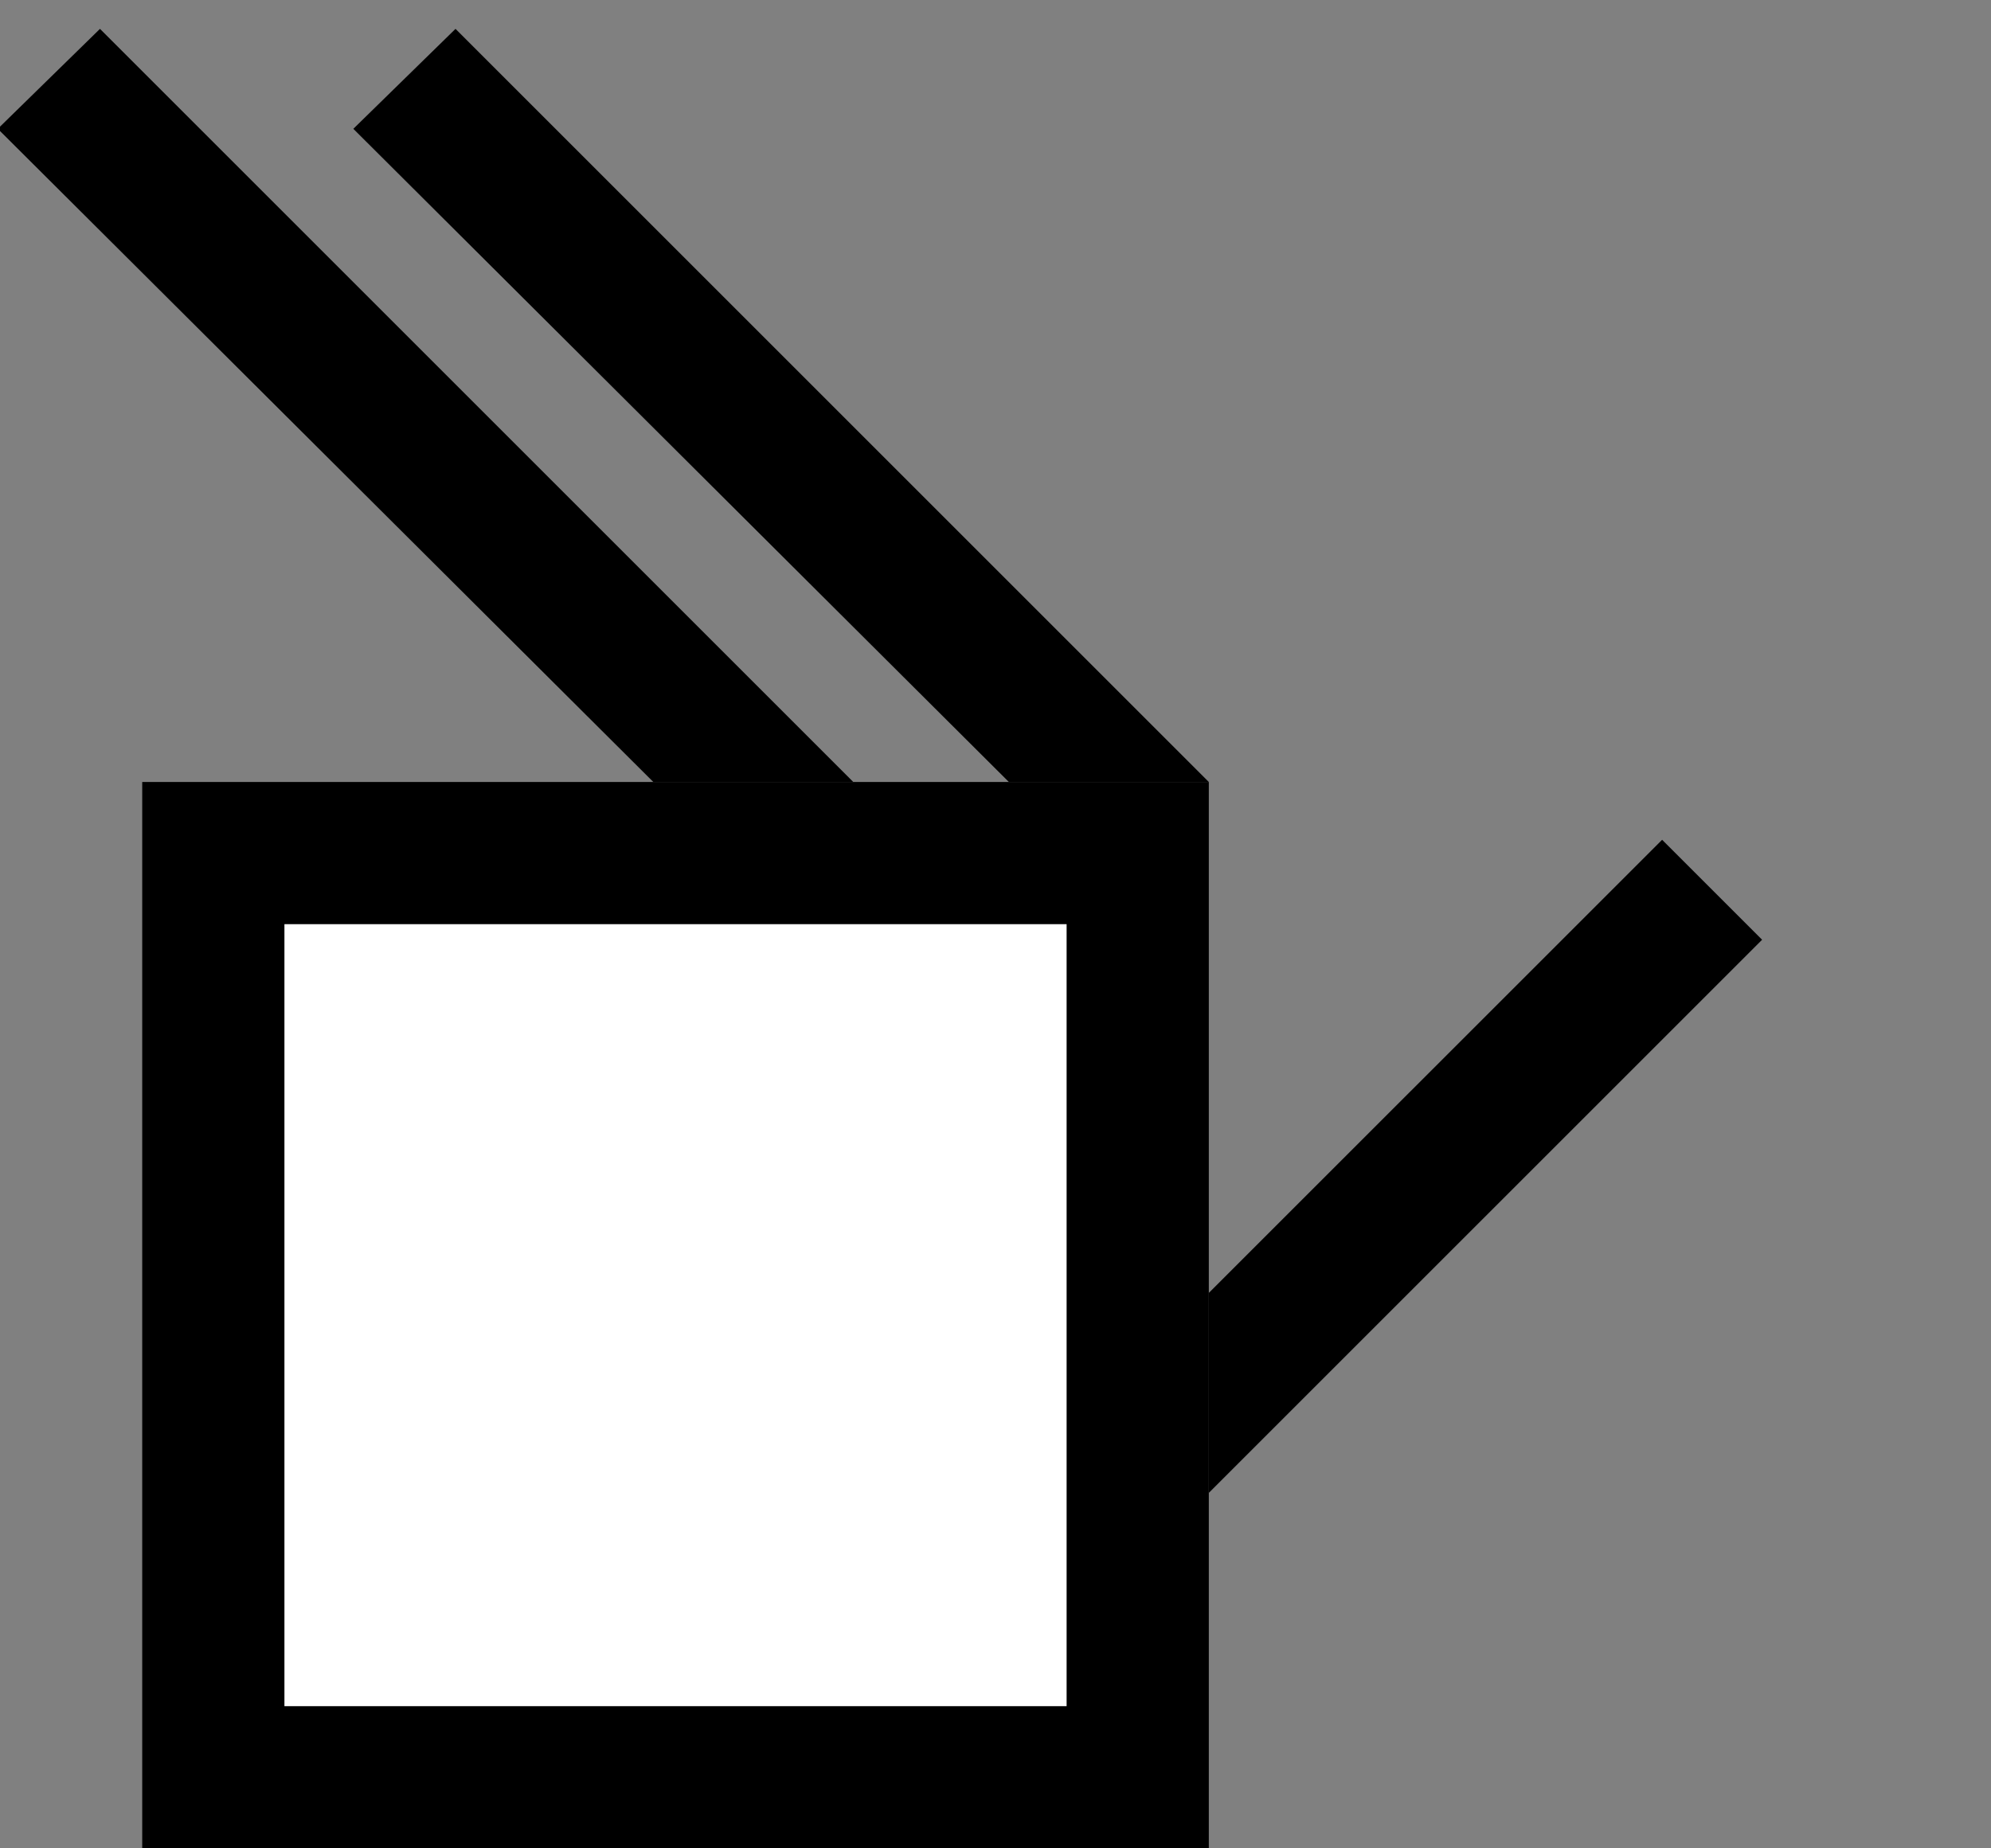
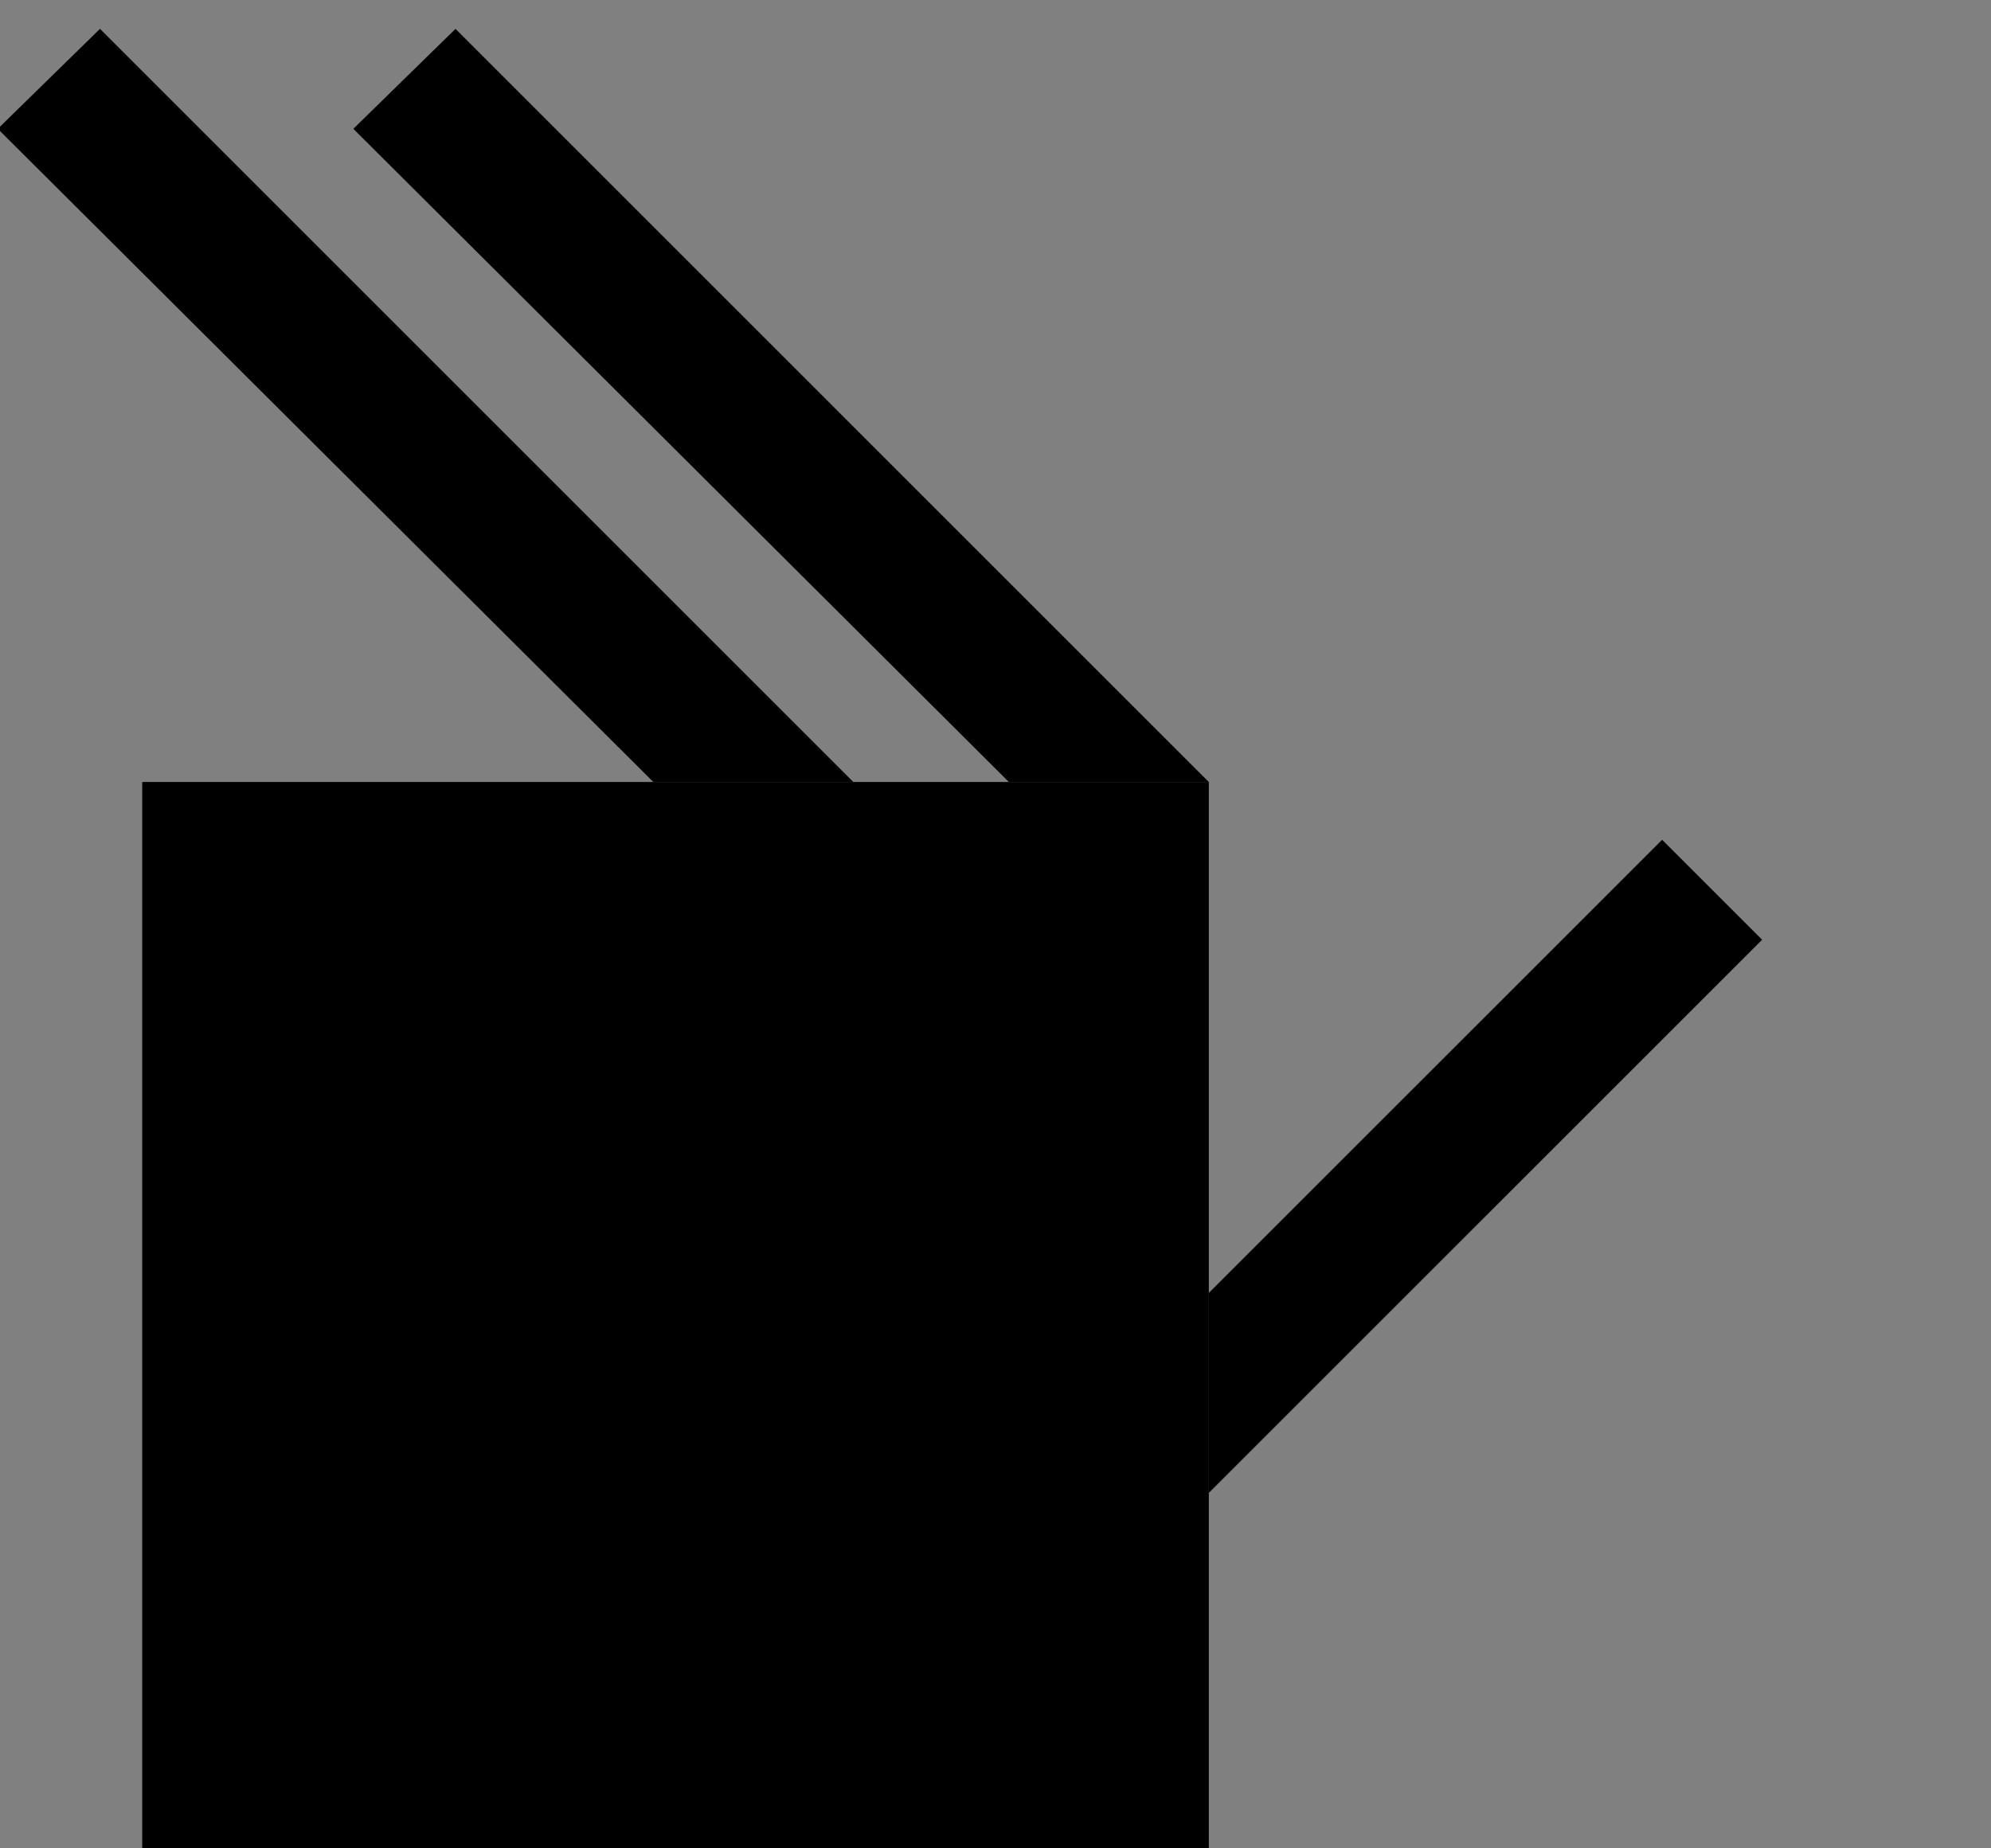
<svg xmlns="http://www.w3.org/2000/svg" version="1.0" width="28" height="26">
  <rect width="100%" height="100%" fill="#808080" stroke="none" />
  <defs />
  <rect width="15" height="15" x="2" y="11" style="fill:#000000;fill-opacity:1;stroke:none" />
-   <rect width="11" height="11" x="4" y="13" style="fill:#ffffff;fill-opacity:1;stroke:none" />
  <path d="M 6.406,0.406 4.969,1.812 14.188,11 17,11 6.406,0.406 z" style="fill:#000000;fill-opacity:1;stroke:none" />
  <path d="M 1.406,0.406 -0.031,1.812 9.188,11 12,11 1.406,0.406 z" style="fill:#000000;fill-opacity:1;stroke:none" />
  <path d="M 23.375,11.813 17,18.187 17,21 24.781,13.219 23.375,11.813 z" style="fill:#000000;fill-opacity:1;stroke:none" />
</svg>